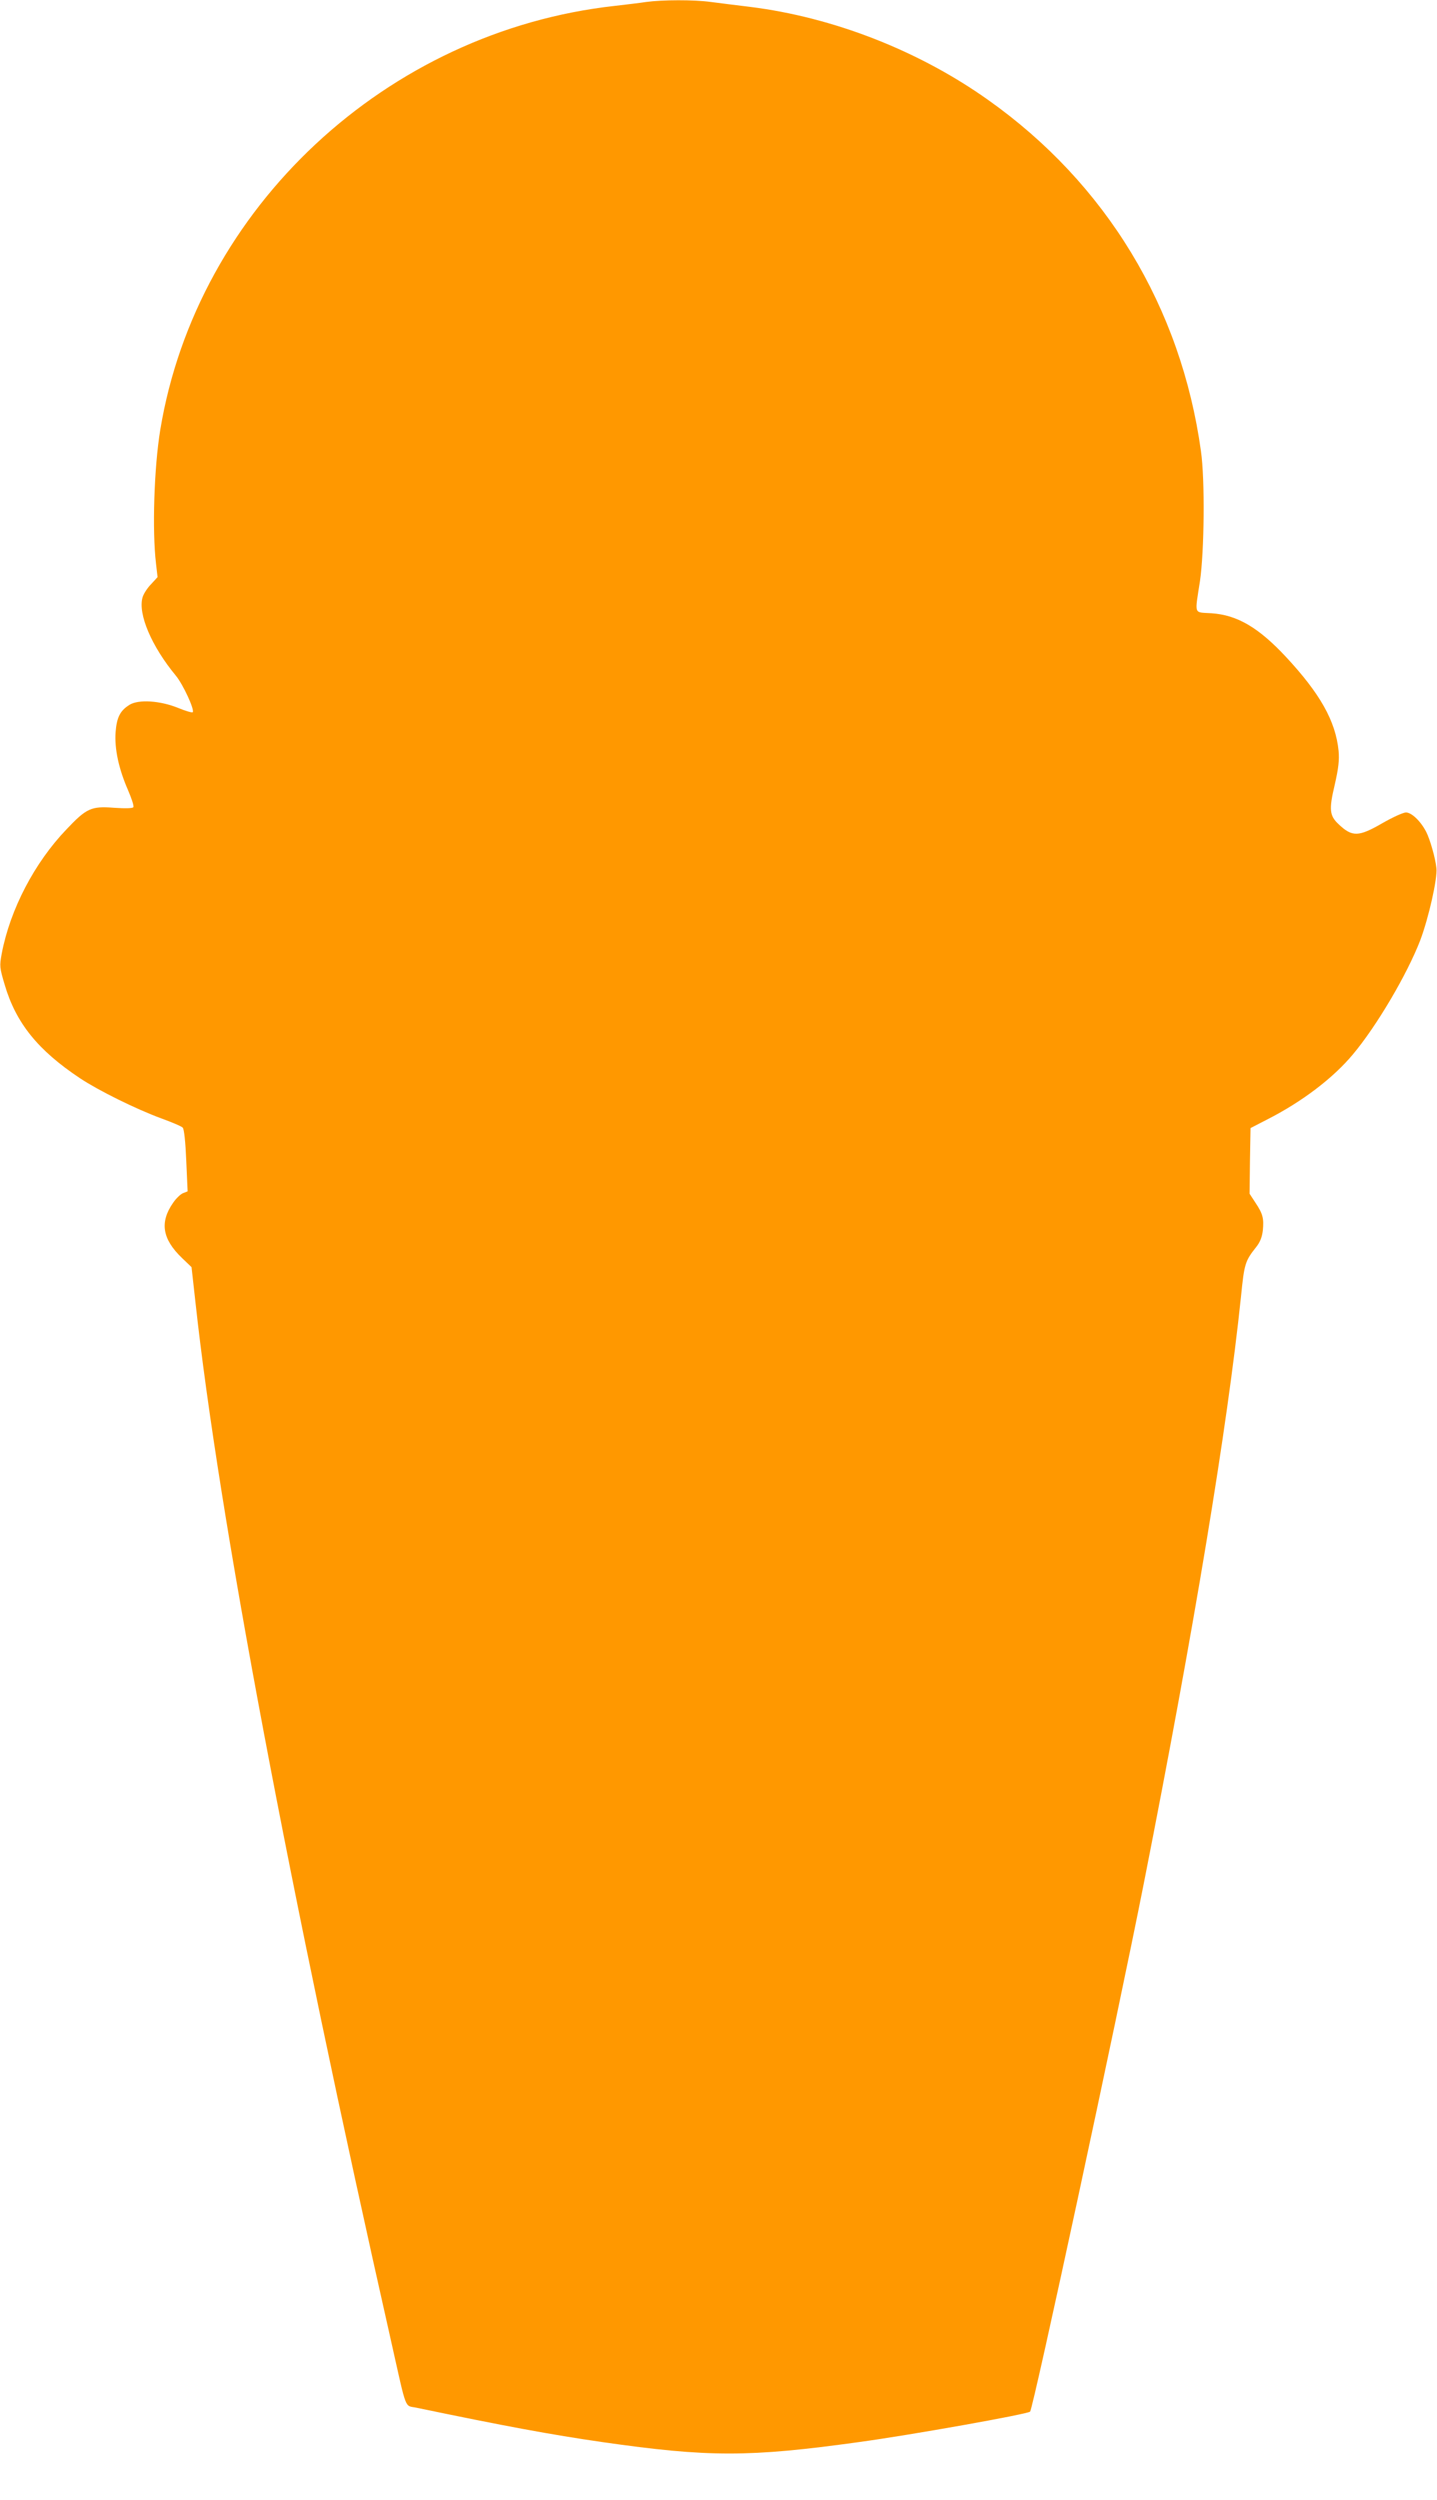
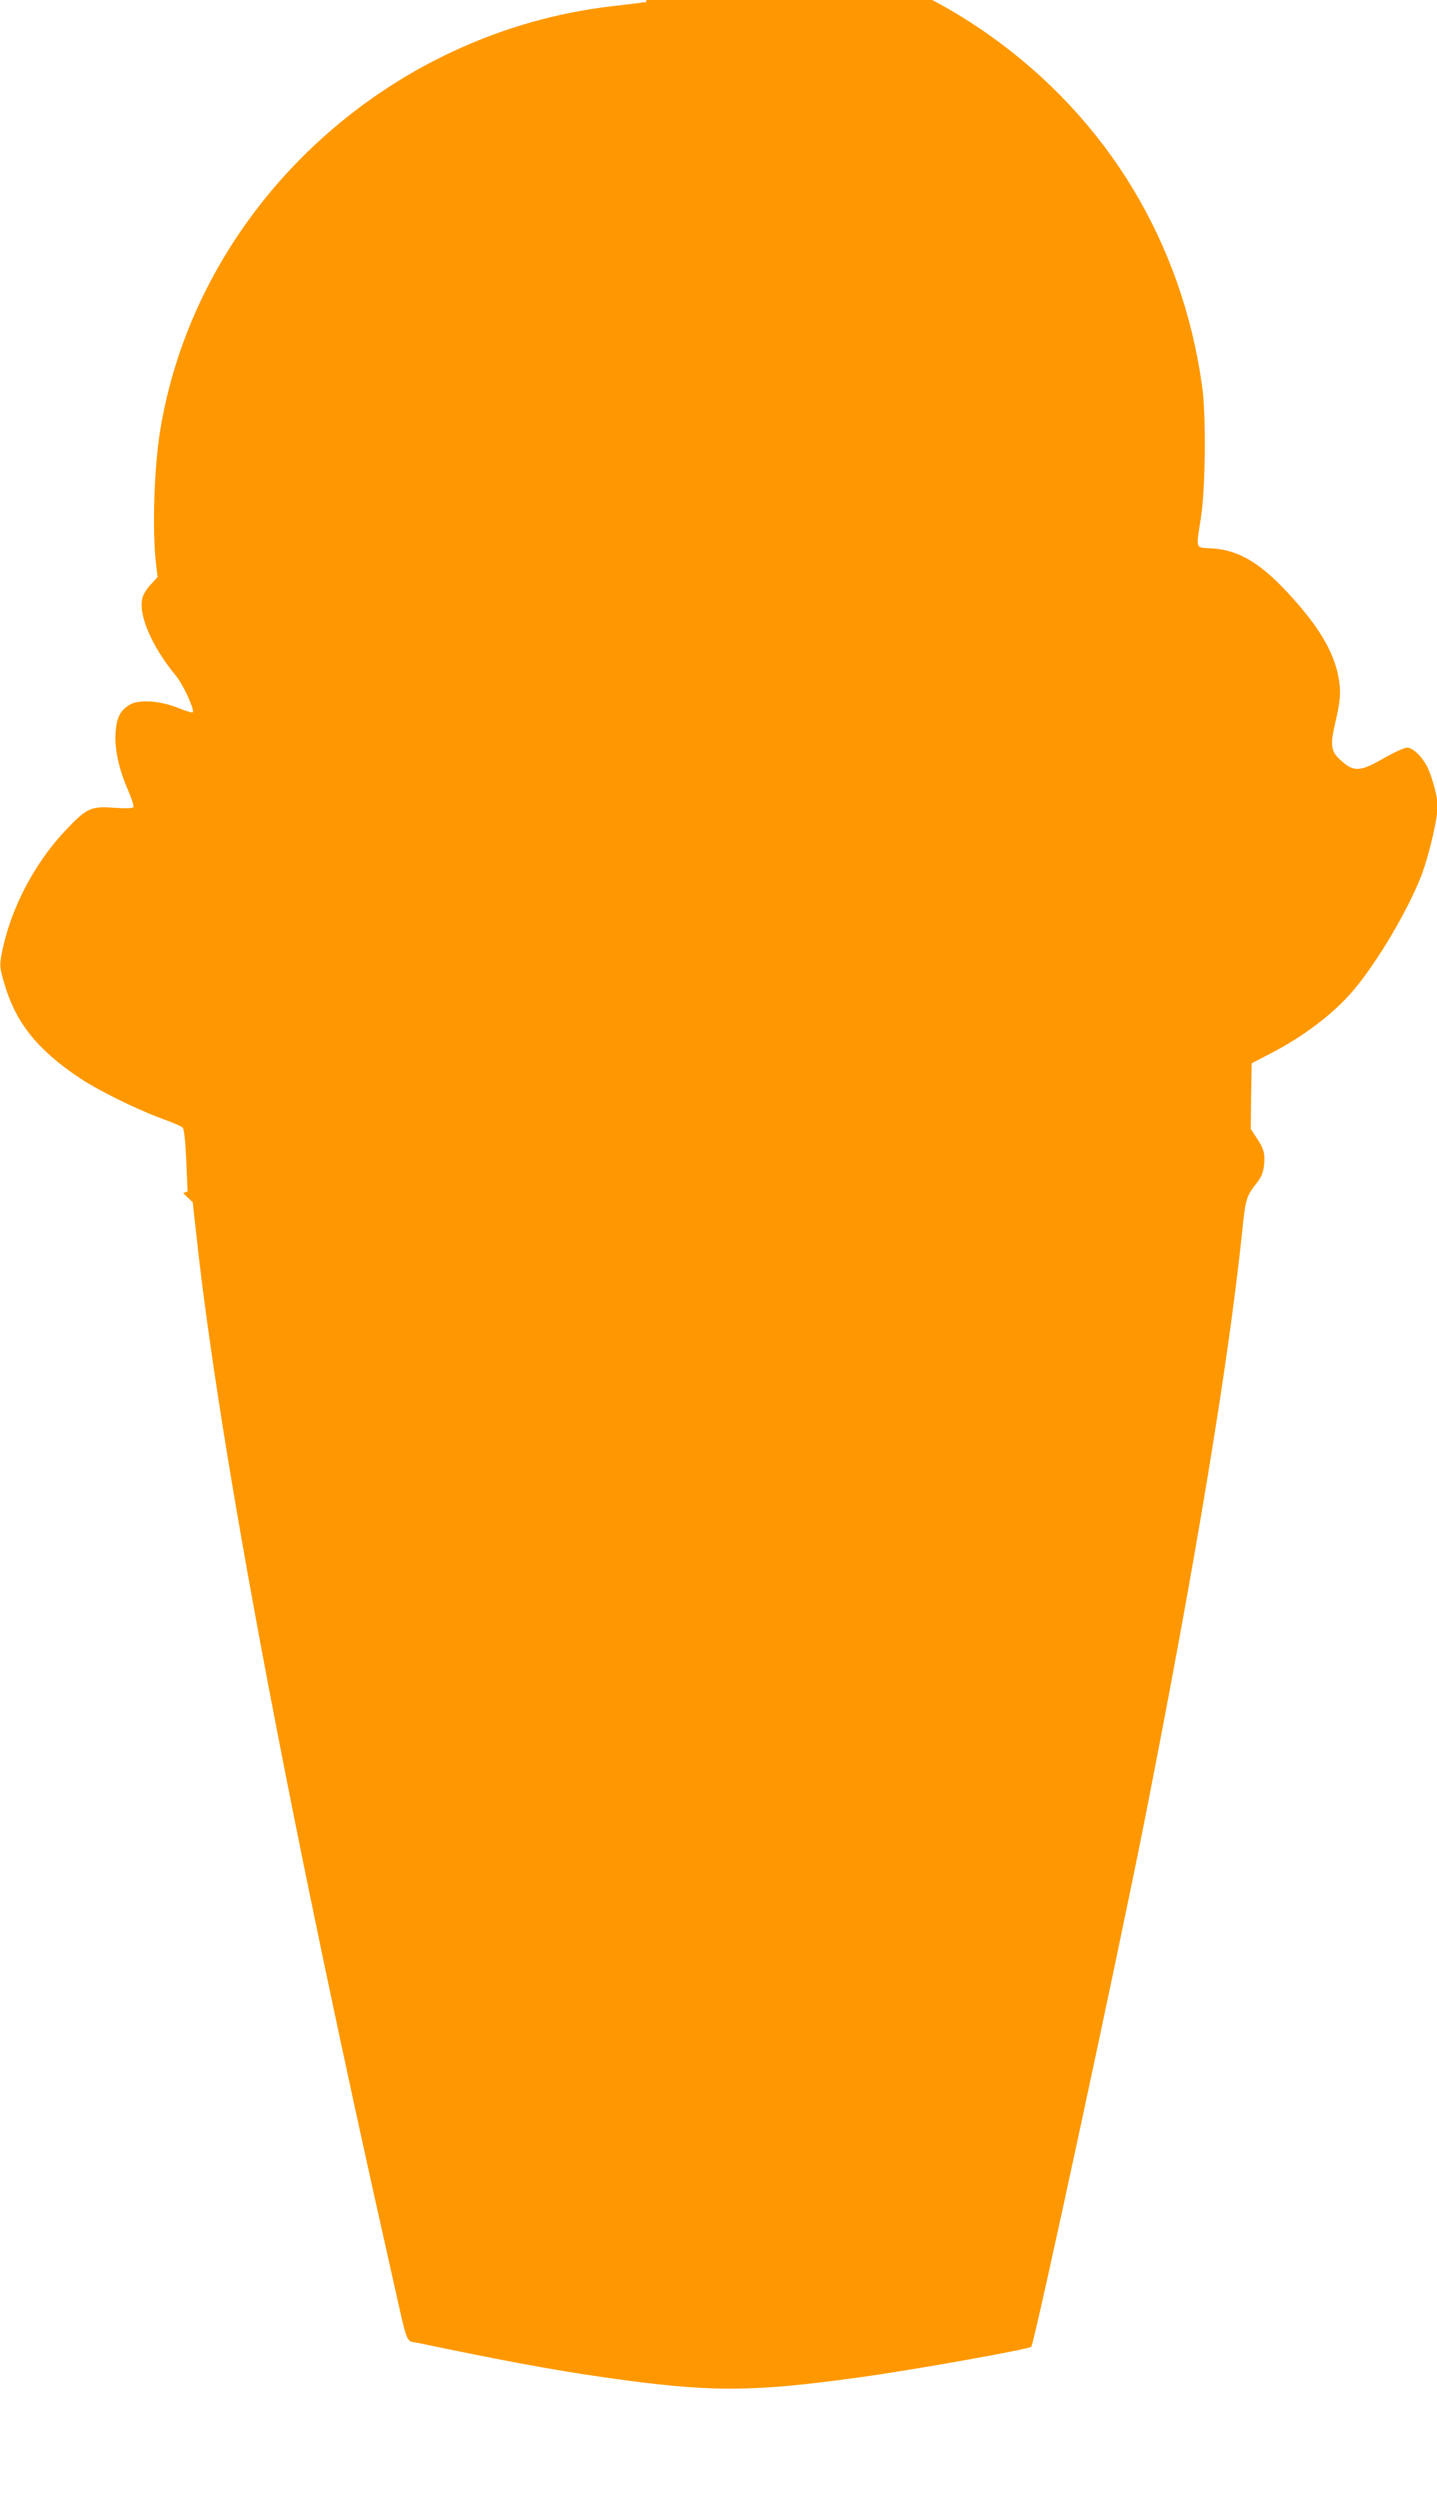
<svg xmlns="http://www.w3.org/2000/svg" version="1.0" width="736pt" height="1280pt" viewBox="0 0 736 1280" preserveAspectRatio="xMidYMid meet">
  <g transform="translate(0,1280) scale(0.1,-0.1)" fill="#ff9800" stroke="none">
-     <path d="M3310 12790 c-30 -5 -102 -13 -160 -20 -1170 -129 -2141 -1034 -2329 -2170 -32 -194 -42 -518 -22 -685 l8 -70 -33 -36 c-19 -19 -39 -50 -44 -68 -24 -85 46 -250 171 -401 37 -45 97 -175 86 -187 -4 -3 -37 7 -74 22 -93 38 -204 45 -250 16 -48 -30 -65 -64 -71 -140 -6 -85 16 -187 63 -295 19 -44 32 -83 28 -89 -3 -6 -42 -7 -99 -3 -117 9 -141 -2 -244 -111 -163 -170 -288 -409 -331 -635 -12 -65 -11 -72 15 -160 58 -197 171 -336 386 -479 95 -63 285 -157 415 -205 55 -20 105 -41 111 -48 7 -7 14 -73 18 -169 l7 -157 -23 -9 c-13 -5 -36 -27 -51 -49 -70 -100 -56 -186 45 -283 l49 -47 20 -179 c119 -1092 480 -3008 1005 -5333 79 -352 65 -315 127 -328 452 -94 689 -138 952 -176 545 -78 751 -78 1314 0 265 36 864 143 877 156 16 17 443 1999 583 2708 258 1308 427 2330 497 3000 17 170 21 183 78 255 20 25 30 51 34 85 6 62 0 85 -38 142 l-30 46 2 168 3 168 93 48 c173 89 330 208 431 329 121 144 277 408 345 584 43 114 89 317 83 370 -5 51 -33 148 -52 185 -28 55 -75 100 -104 100 -14 0 -69 -25 -121 -55 -121 -70 -154 -71 -222 -7 -49 45 -52 76 -22 203 20 87 24 128 20 174 -15 153 -95 294 -270 482 -140 150 -249 214 -381 223 -93 6 -86 -12 -59 165 22 148 26 520 5 665 -102 737 -486 1371 -1091 1799 -355 252 -793 423 -1220 476 -69 8 -159 20 -200 25 -86 12 -249 11 -330 0z" />
+     <path d="M3310 12790 c-30 -5 -102 -13 -160 -20 -1170 -129 -2141 -1034 -2329 -2170 -32 -194 -42 -518 -22 -685 l8 -70 -33 -36 c-19 -19 -39 -50 -44 -68 -24 -85 46 -250 171 -401 37 -45 97 -175 86 -187 -4 -3 -37 7 -74 22 -93 38 -204 45 -250 16 -48 -30 -65 -64 -71 -140 -6 -85 16 -187 63 -295 19 -44 32 -83 28 -89 -3 -6 -42 -7 -99 -3 -117 9 -141 -2 -244 -111 -163 -170 -288 -409 -331 -635 -12 -65 -11 -72 15 -160 58 -197 171 -336 386 -479 95 -63 285 -157 415 -205 55 -20 105 -41 111 -48 7 -7 14 -73 18 -169 l7 -157 -23 -9 l49 -47 20 -179 c119 -1092 480 -3008 1005 -5333 79 -352 65 -315 127 -328 452 -94 689 -138 952 -176 545 -78 751 -78 1314 0 265 36 864 143 877 156 16 17 443 1999 583 2708 258 1308 427 2330 497 3000 17 170 21 183 78 255 20 25 30 51 34 85 6 62 0 85 -38 142 l-30 46 2 168 3 168 93 48 c173 89 330 208 431 329 121 144 277 408 345 584 43 114 89 317 83 370 -5 51 -33 148 -52 185 -28 55 -75 100 -104 100 -14 0 -69 -25 -121 -55 -121 -70 -154 -71 -222 -7 -49 45 -52 76 -22 203 20 87 24 128 20 174 -15 153 -95 294 -270 482 -140 150 -249 214 -381 223 -93 6 -86 -12 -59 165 22 148 26 520 5 665 -102 737 -486 1371 -1091 1799 -355 252 -793 423 -1220 476 -69 8 -159 20 -200 25 -86 12 -249 11 -330 0z" />
  </g>
</svg>